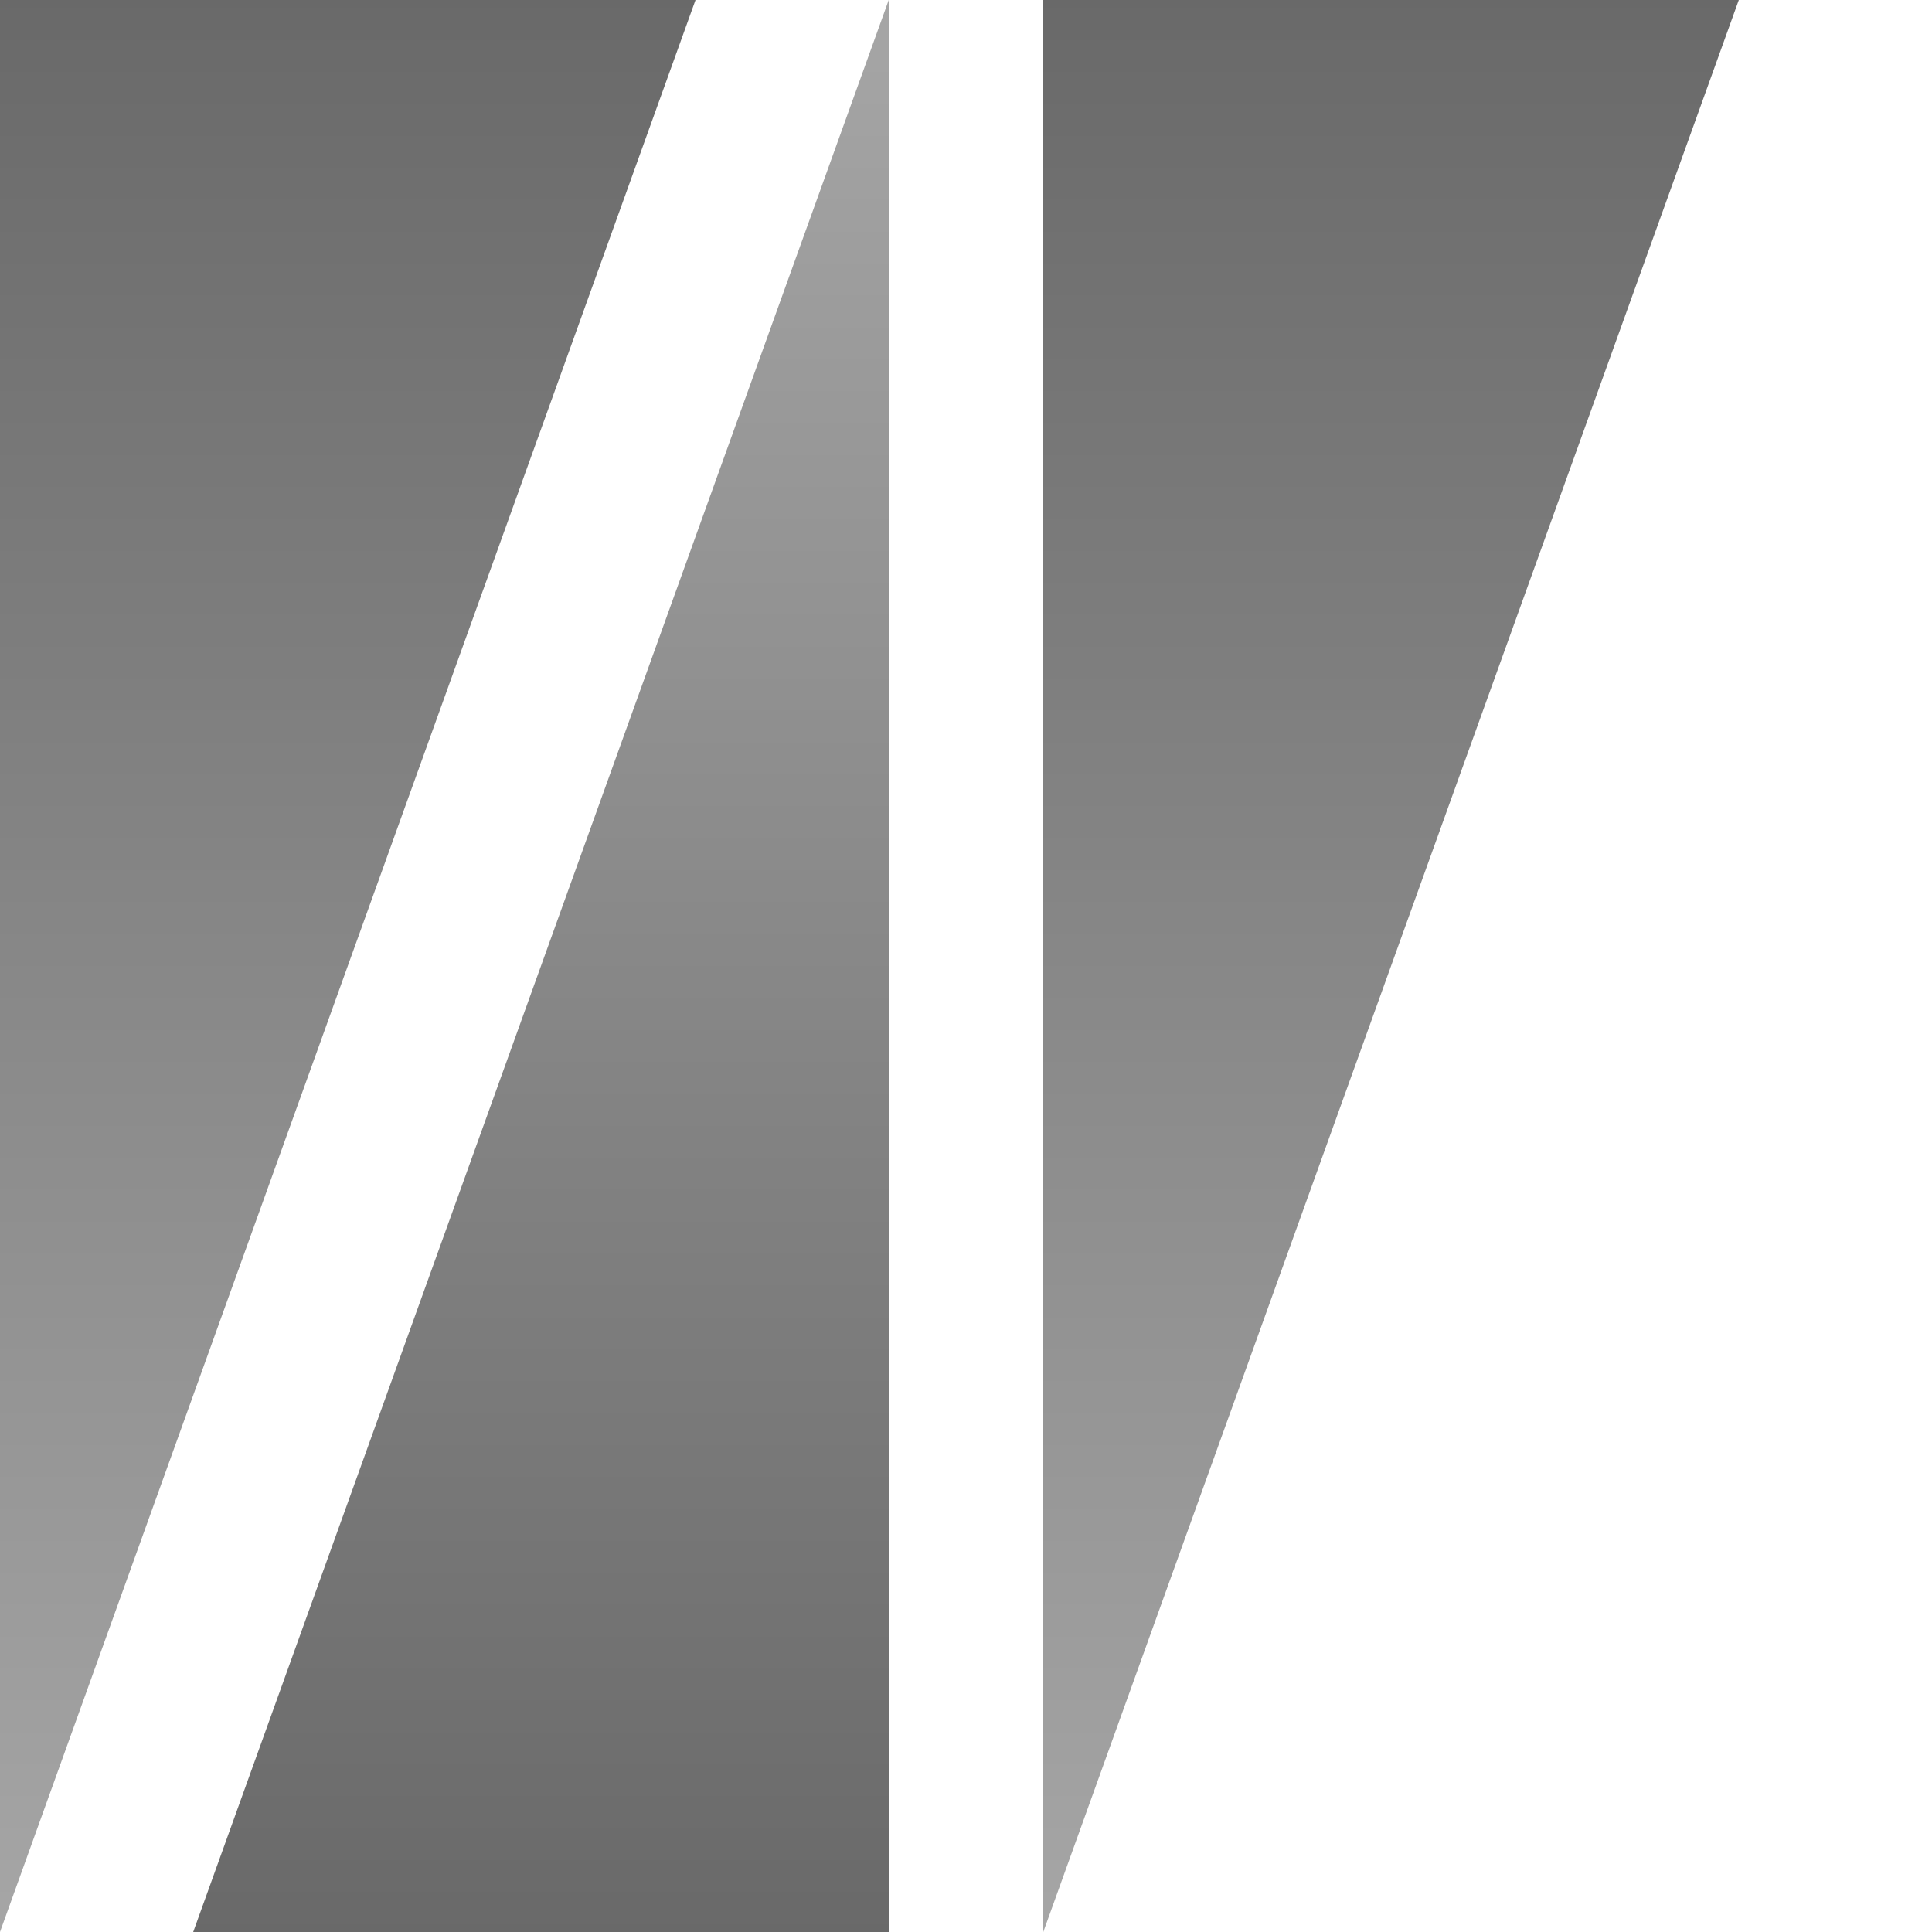
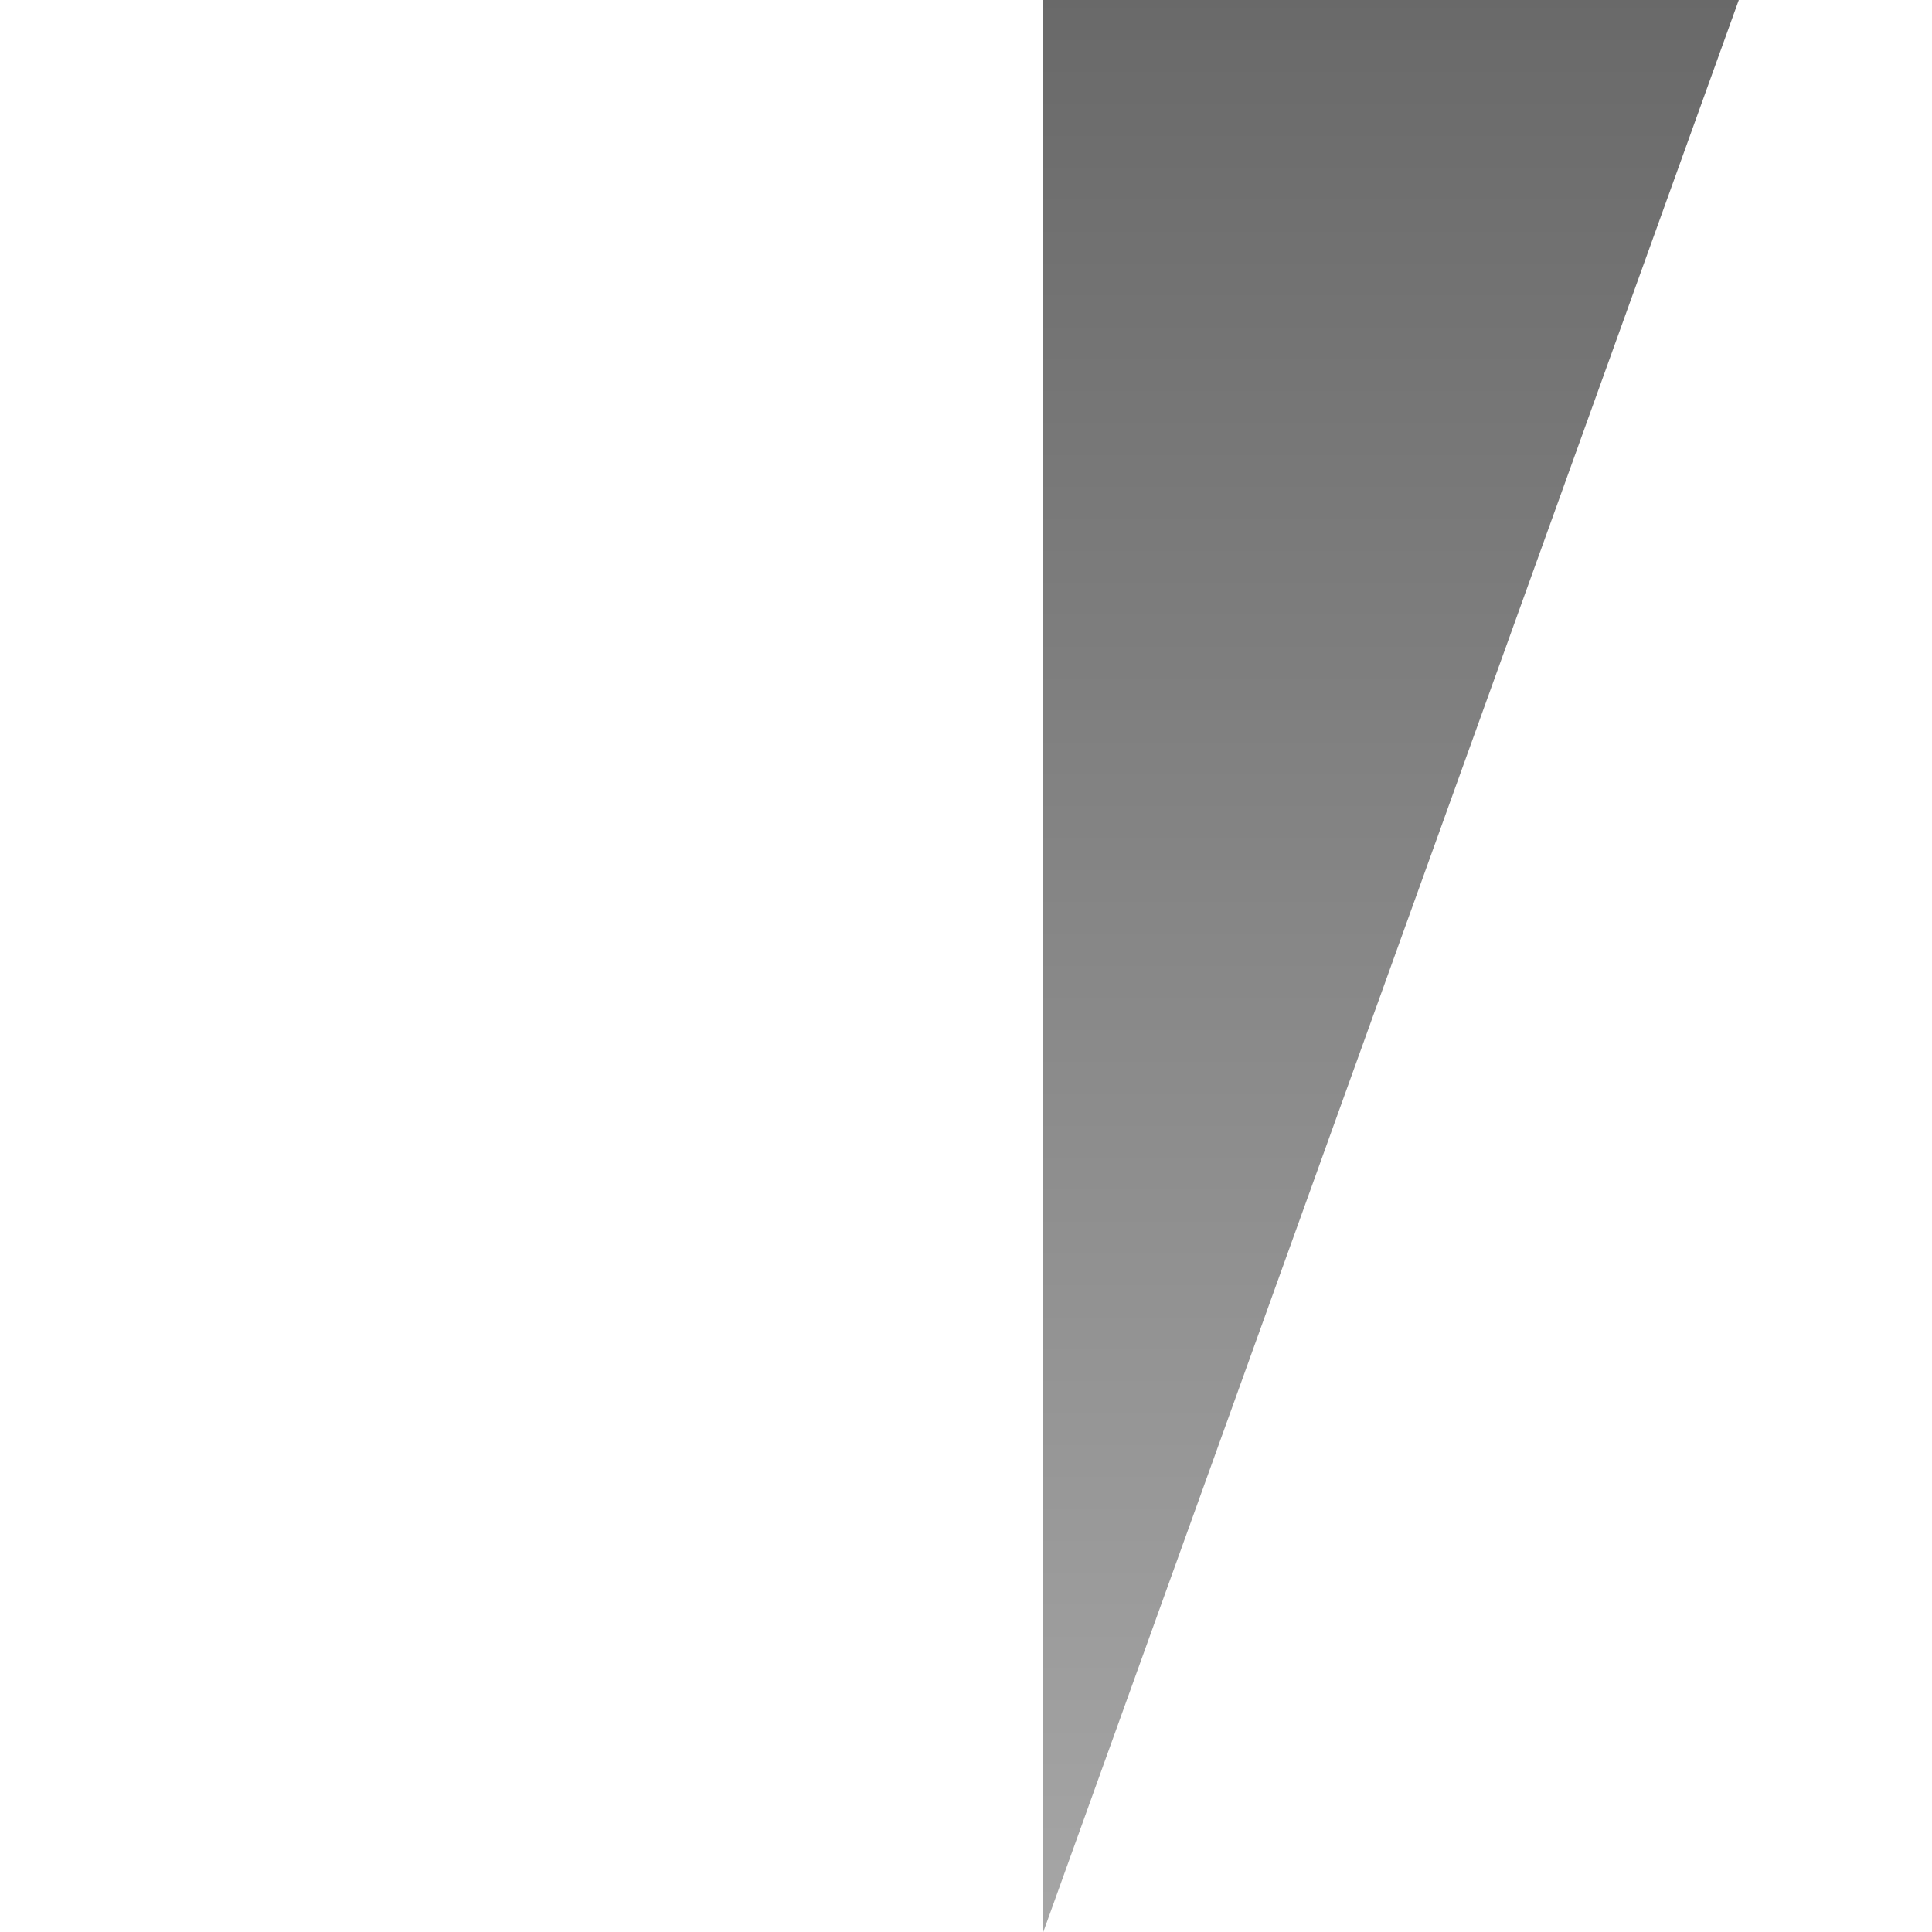
<svg xmlns="http://www.w3.org/2000/svg" xmlns:xlink="http://www.w3.org/1999/xlink" id="グループ_17" data-name="グループ 17" width="50" height="50" viewBox="0 0 50 50">
  <defs>
    <linearGradient id="linear-gradient" x1="0.5" x2="0.5" y2="1" gradientUnits="objectBoundingBox">
      <stop offset="0" stop-color="#696969" />
      <stop offset="1" stop-color="#a6a6a6" />
    </linearGradient>
    <linearGradient id="linear-gradient-3" y1="1" y2="0" xlink:href="#linear-gradient" />
  </defs>
  <path id="パス_59" data-name="パス 59" d="M43.421-53.445l-18,50v-50Z" transform="translate(1.579 53.445)" fill="url(#linear-gradient)" />
-   <path id="パス_61" data-name="パス 61" d="M43.421-53.445l-18,50v-50Z" transform="translate(-25.421 53.445)" fill="url(#linear-gradient)" />
-   <path id="パス_62" data-name="パス 62" d="M25.421-3.445l18-50v50Z" transform="translate(-20.421 53.445)" fill="url(#linear-gradient-3)" />
-   <path id="パス_63" data-name="パス 63" d="M25.421-3.445l18-50v50Z" transform="translate(6.579 53.445)" fill="url(#linear-gradient-3)" />
+   <path id="パス_62" data-name="パス 62" d="M25.421-3.445v50Z" transform="translate(-20.421 53.445)" fill="url(#linear-gradient-3)" />
</svg>